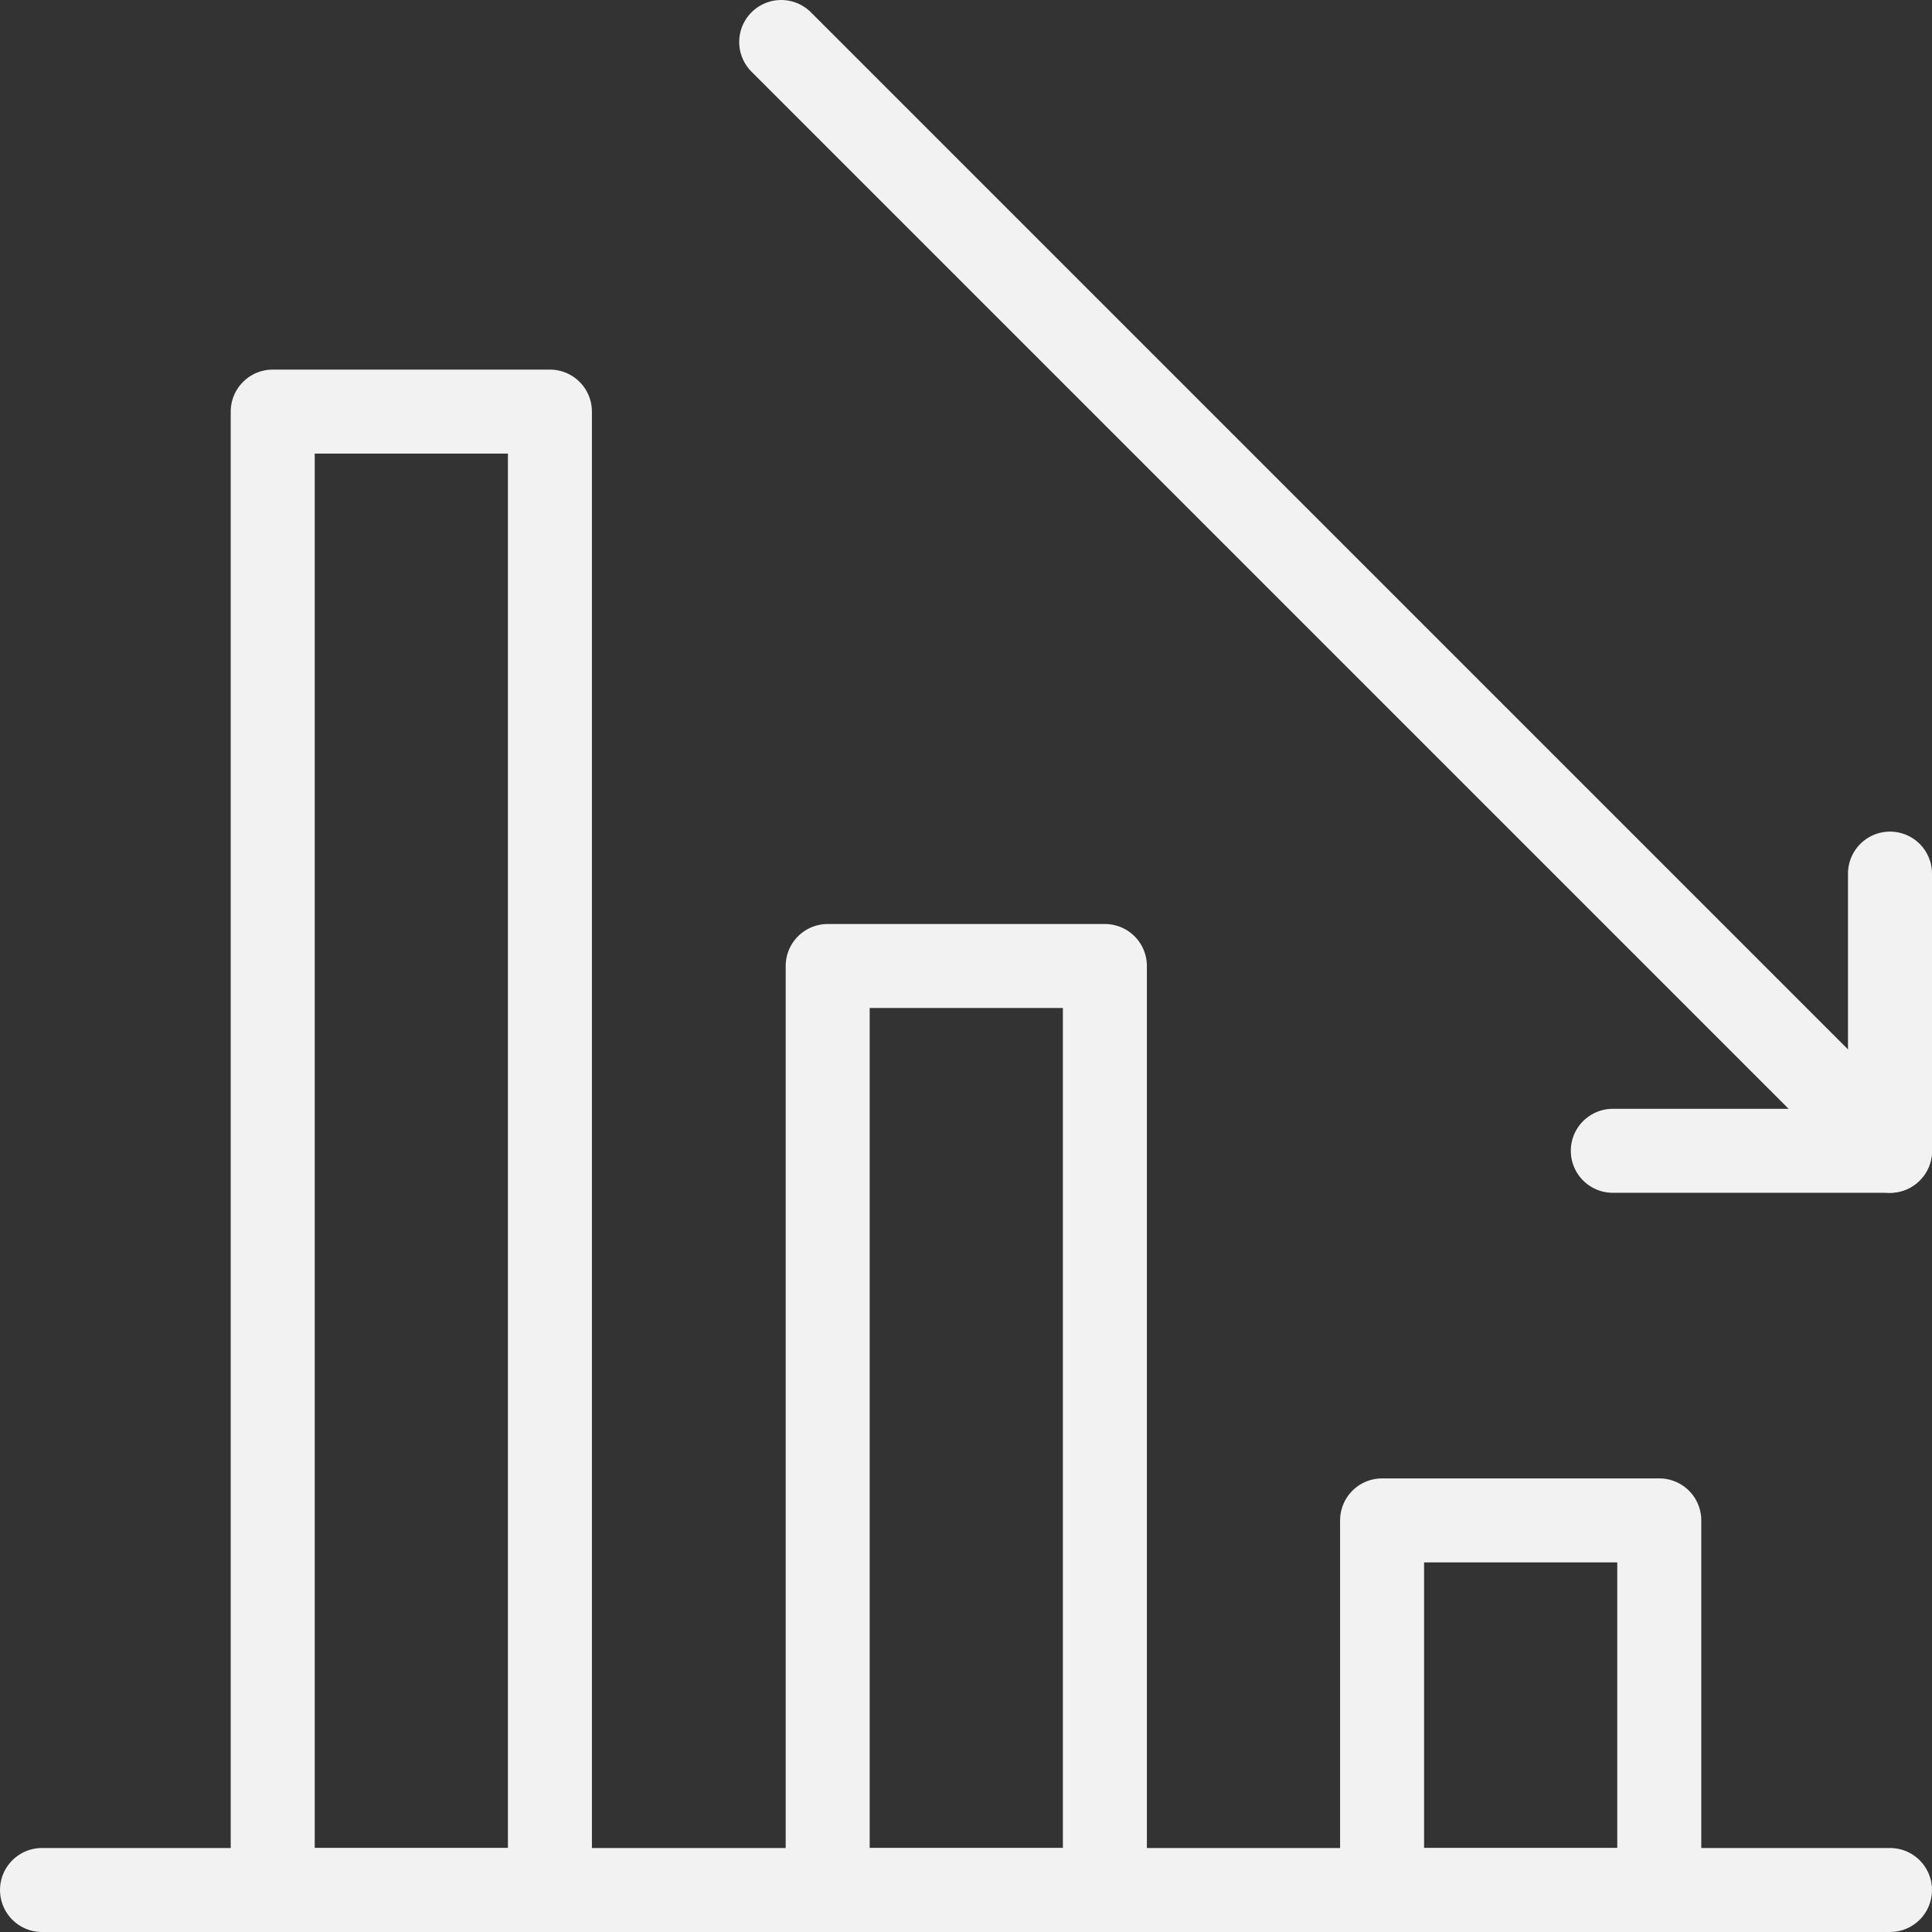
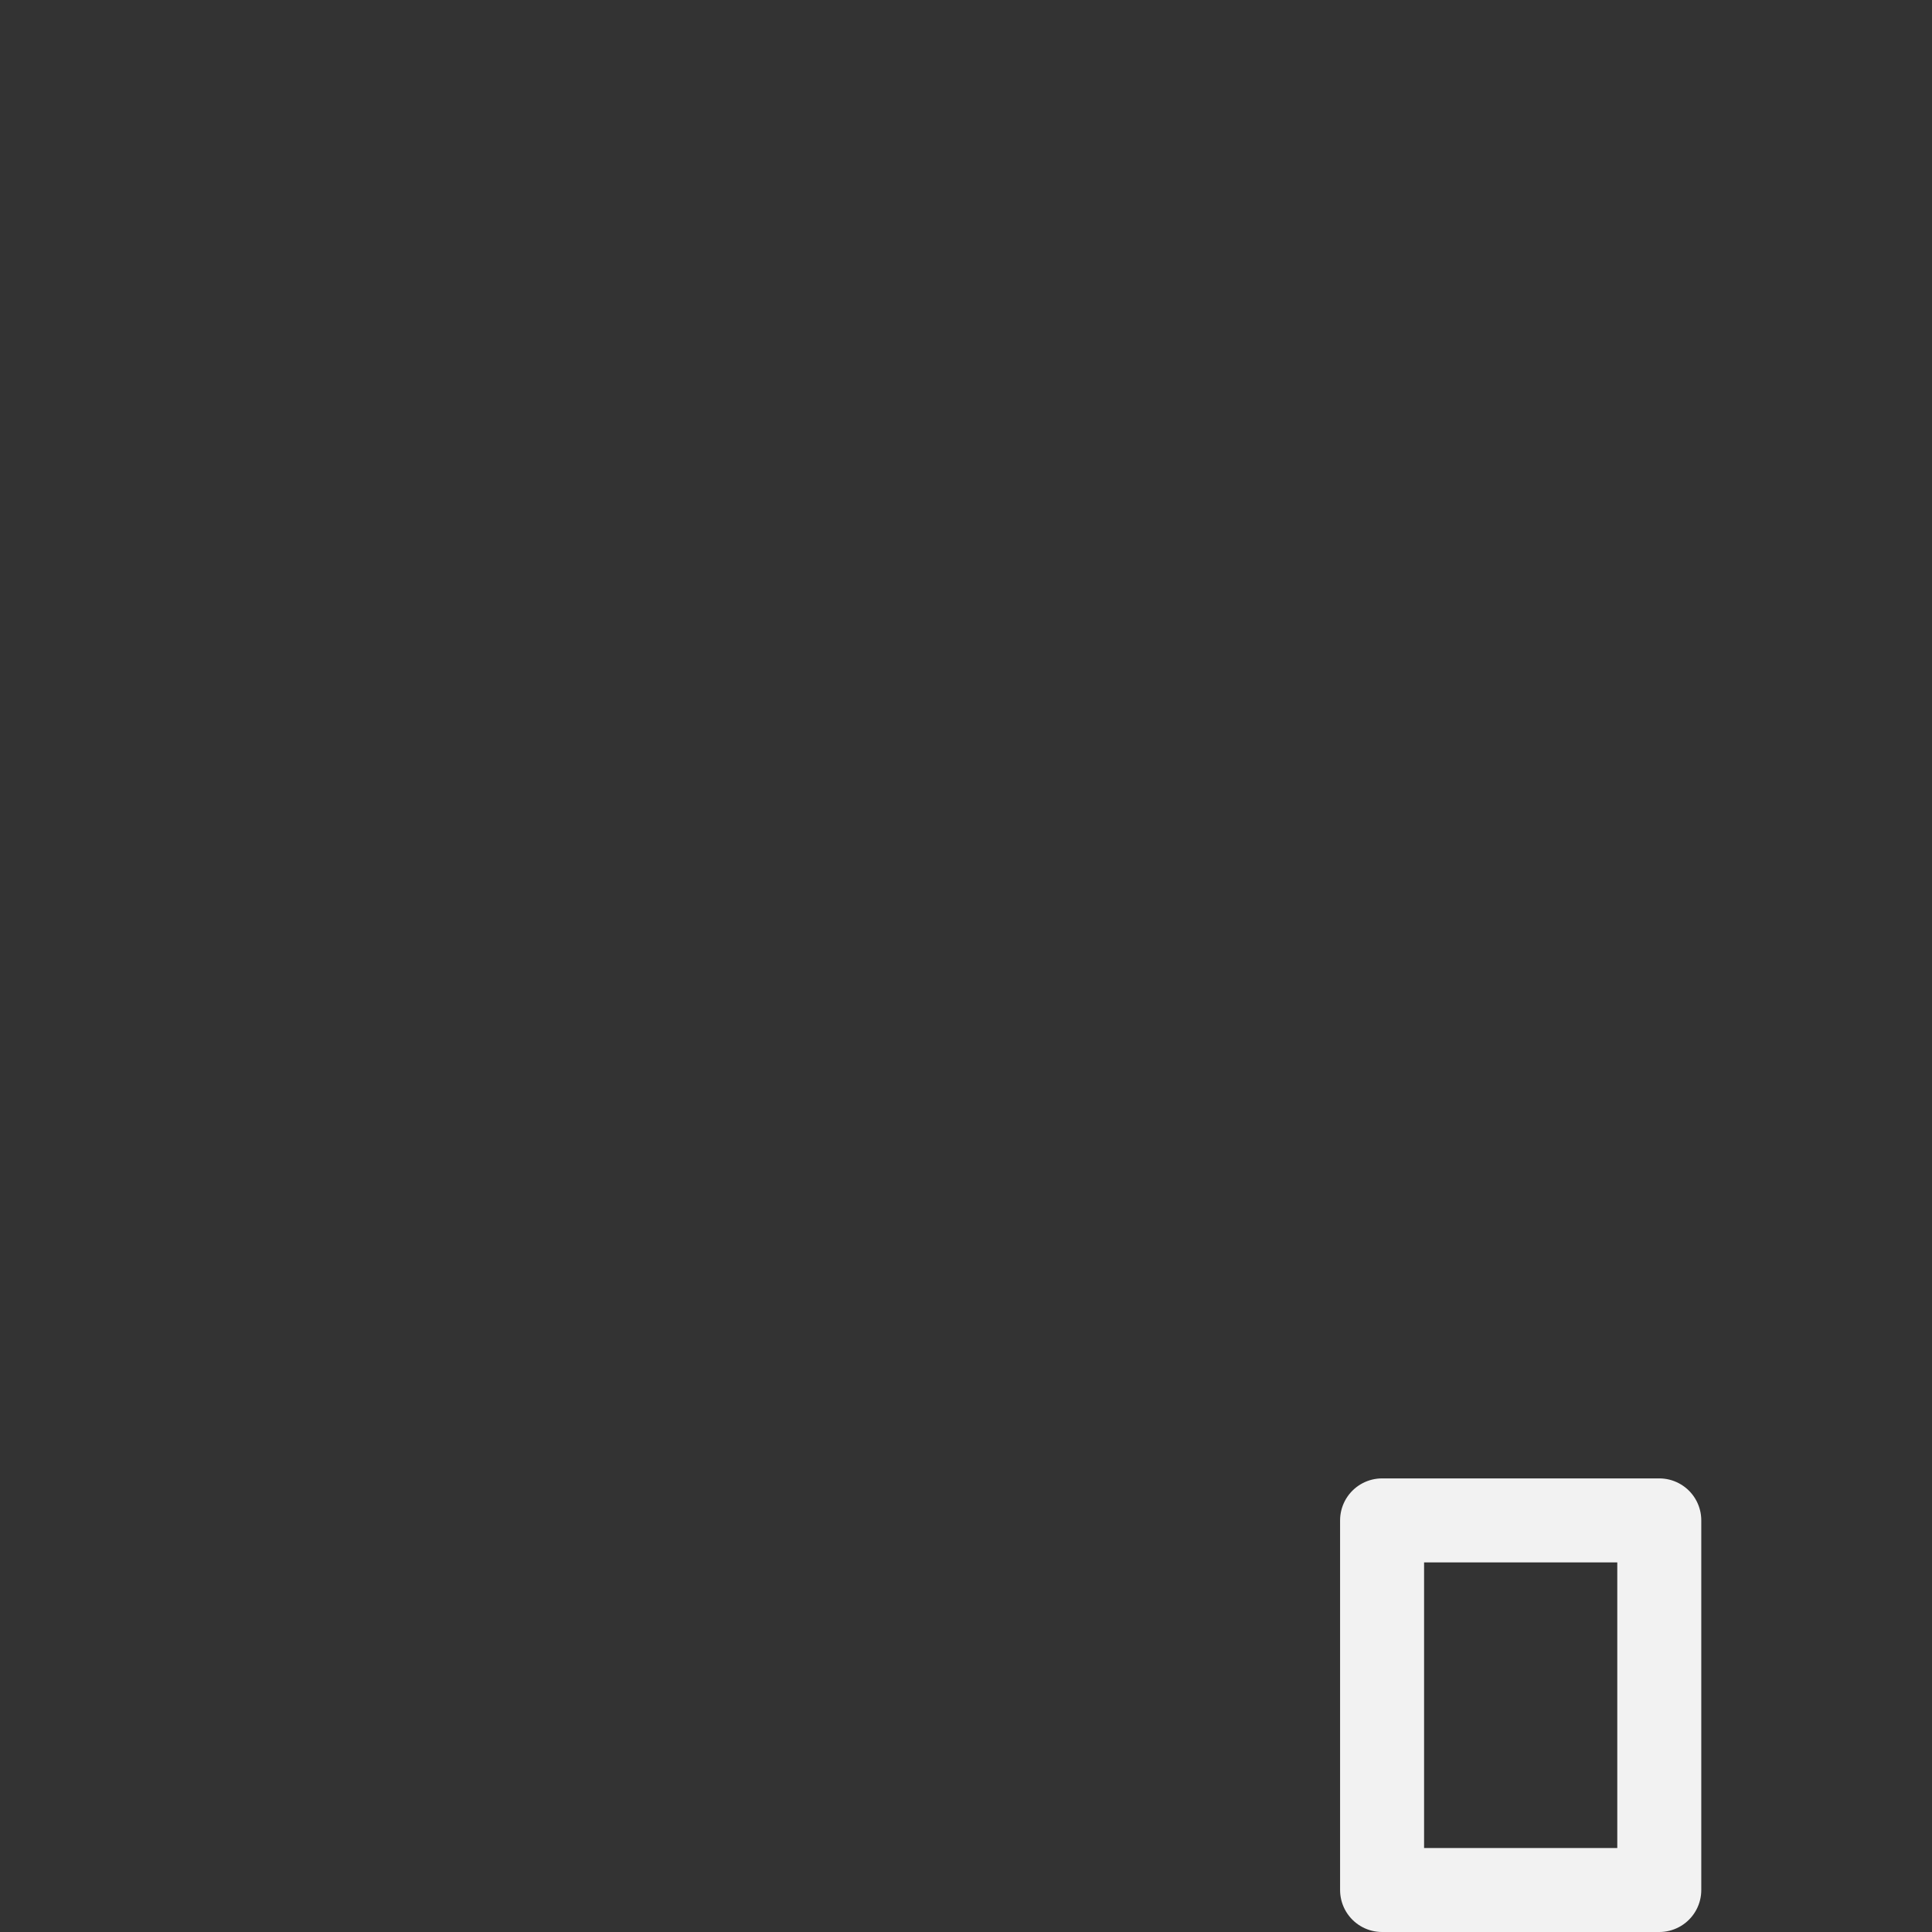
<svg xmlns="http://www.w3.org/2000/svg" id="Layer_1" data-name="Layer 1" viewBox="0 0 34.5 34.5">
  <rect x="0" y="0" width="34.5" height="34.5" fill="#333333" stroke="none" />
  <defs>
    <style>
      .cls-1 {
        fill: none;
        stroke: #f2f2f2;
        stroke-linecap: round;
        stroke-linejoin: round;
        stroke-width: 1.5px;
      }
    </style>
  </defs>
  <path class="cls-1" d="M29.63,27.15h-4.95v6.6h4.95v-6.6Z" />
-   <path class="cls-1" d="M19.73,17.25h-4.95v16.5h4.95v-16.5Z" />
-   <path class="cls-1" d="M9.82,7.35h-4.95v26.4h4.95V7.35Z" />
-   <path class="cls-1" d="M13.95.75l19.8,19.8" />
-   <path class="cls-1" d="M28.8,20.55h4.95v-4.95" />
-   <path class="cls-1" d="M.75,33.75h33" />
</svg>